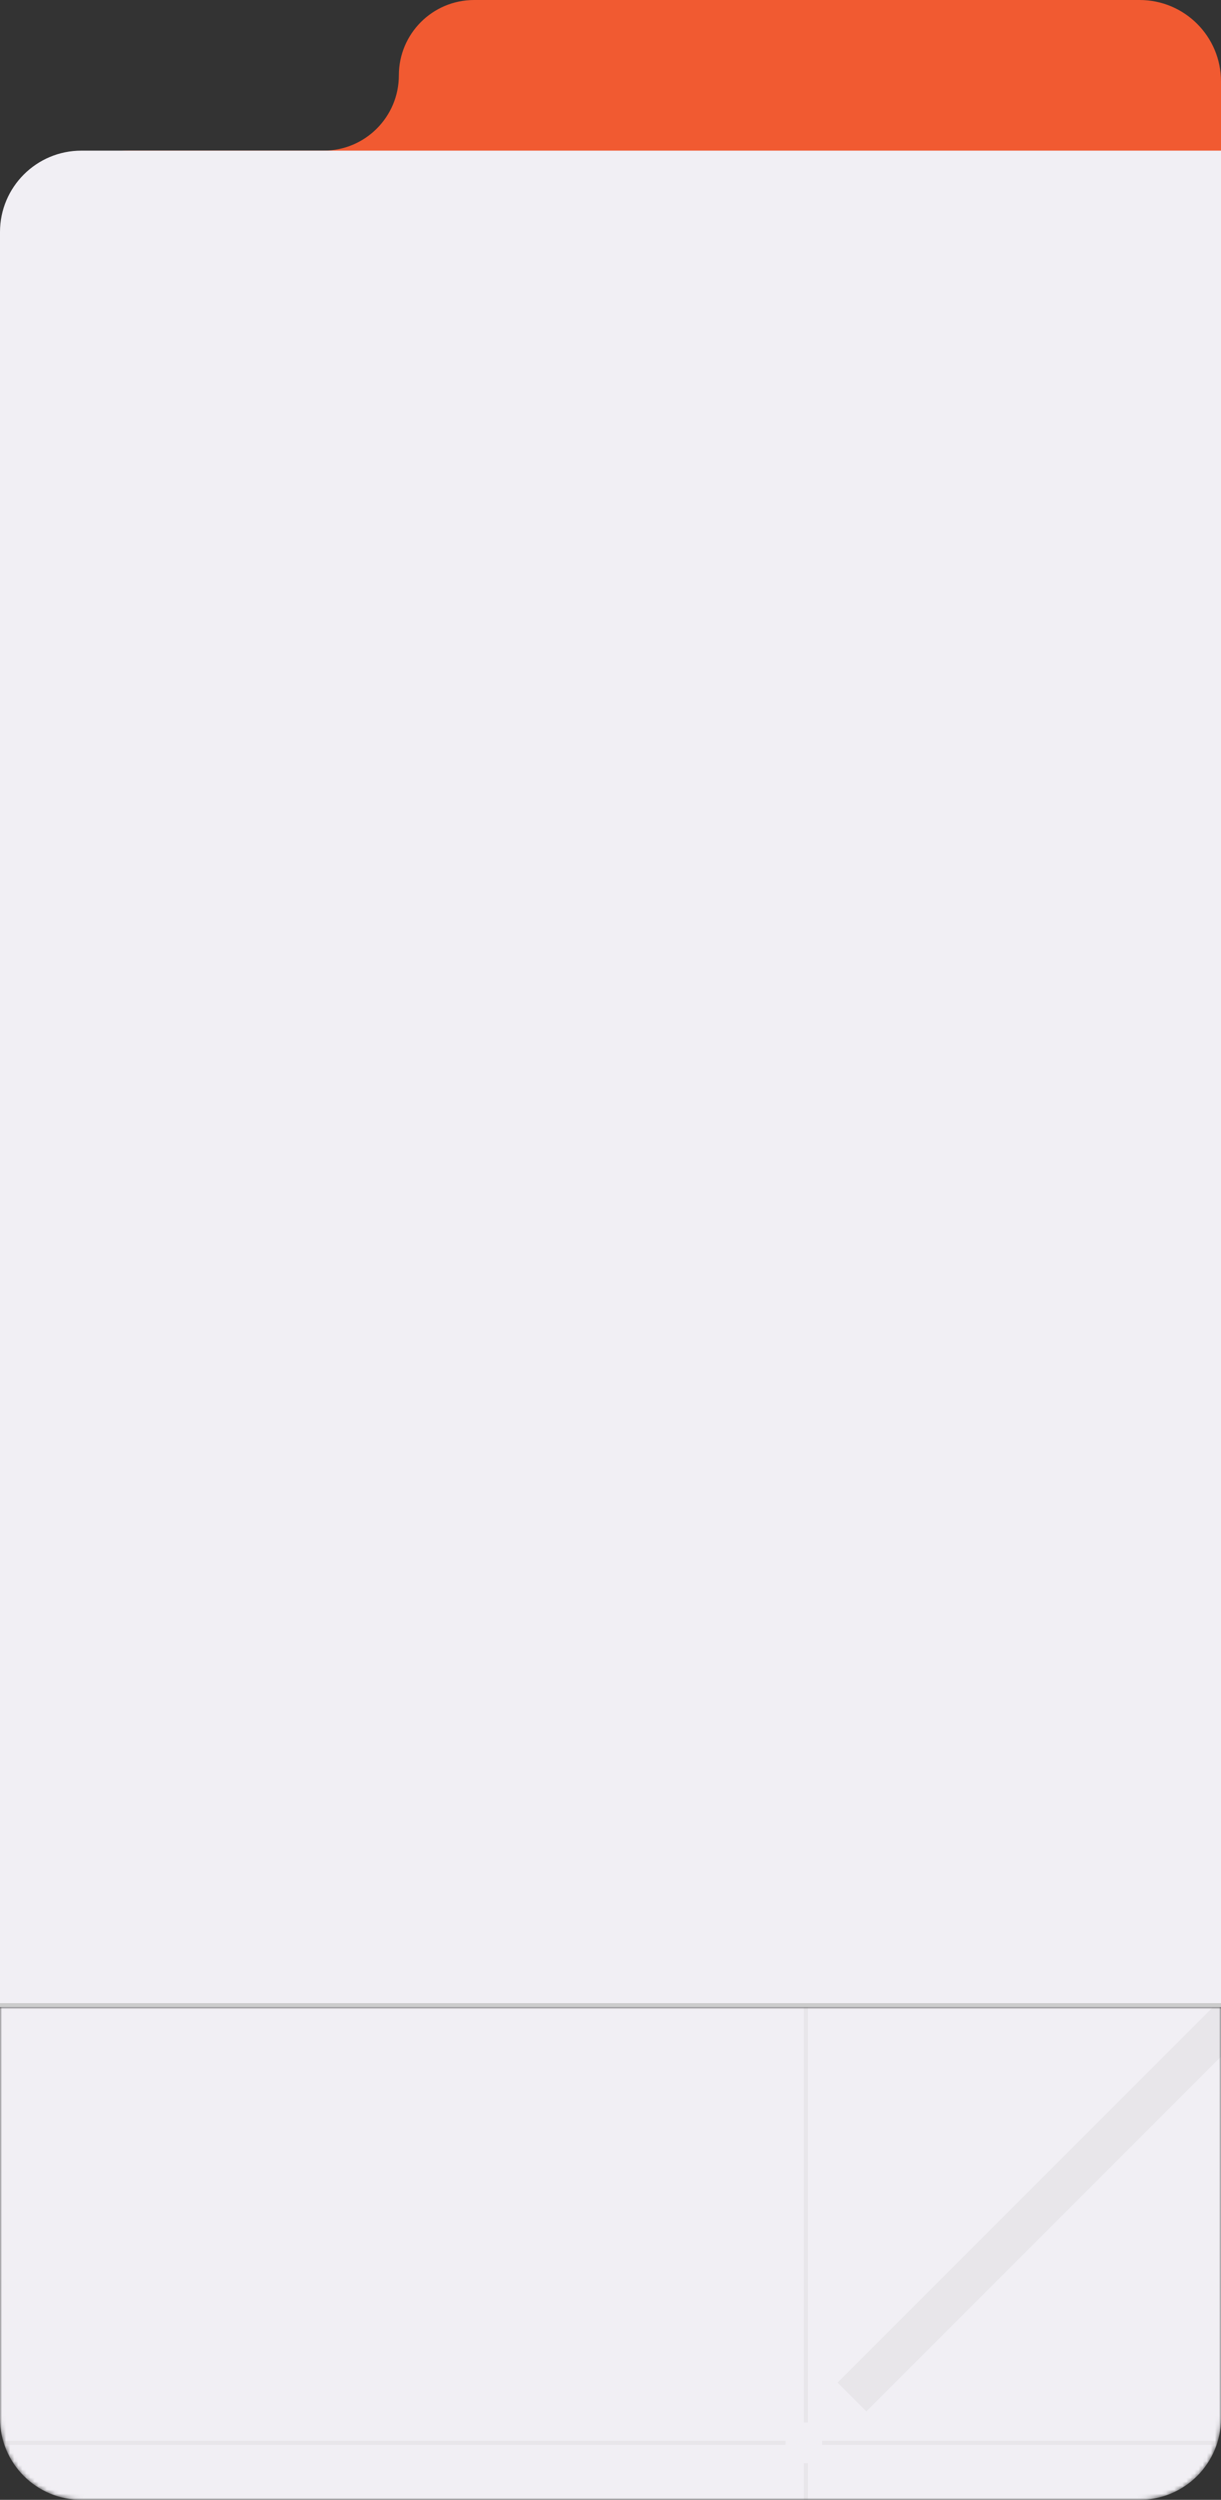
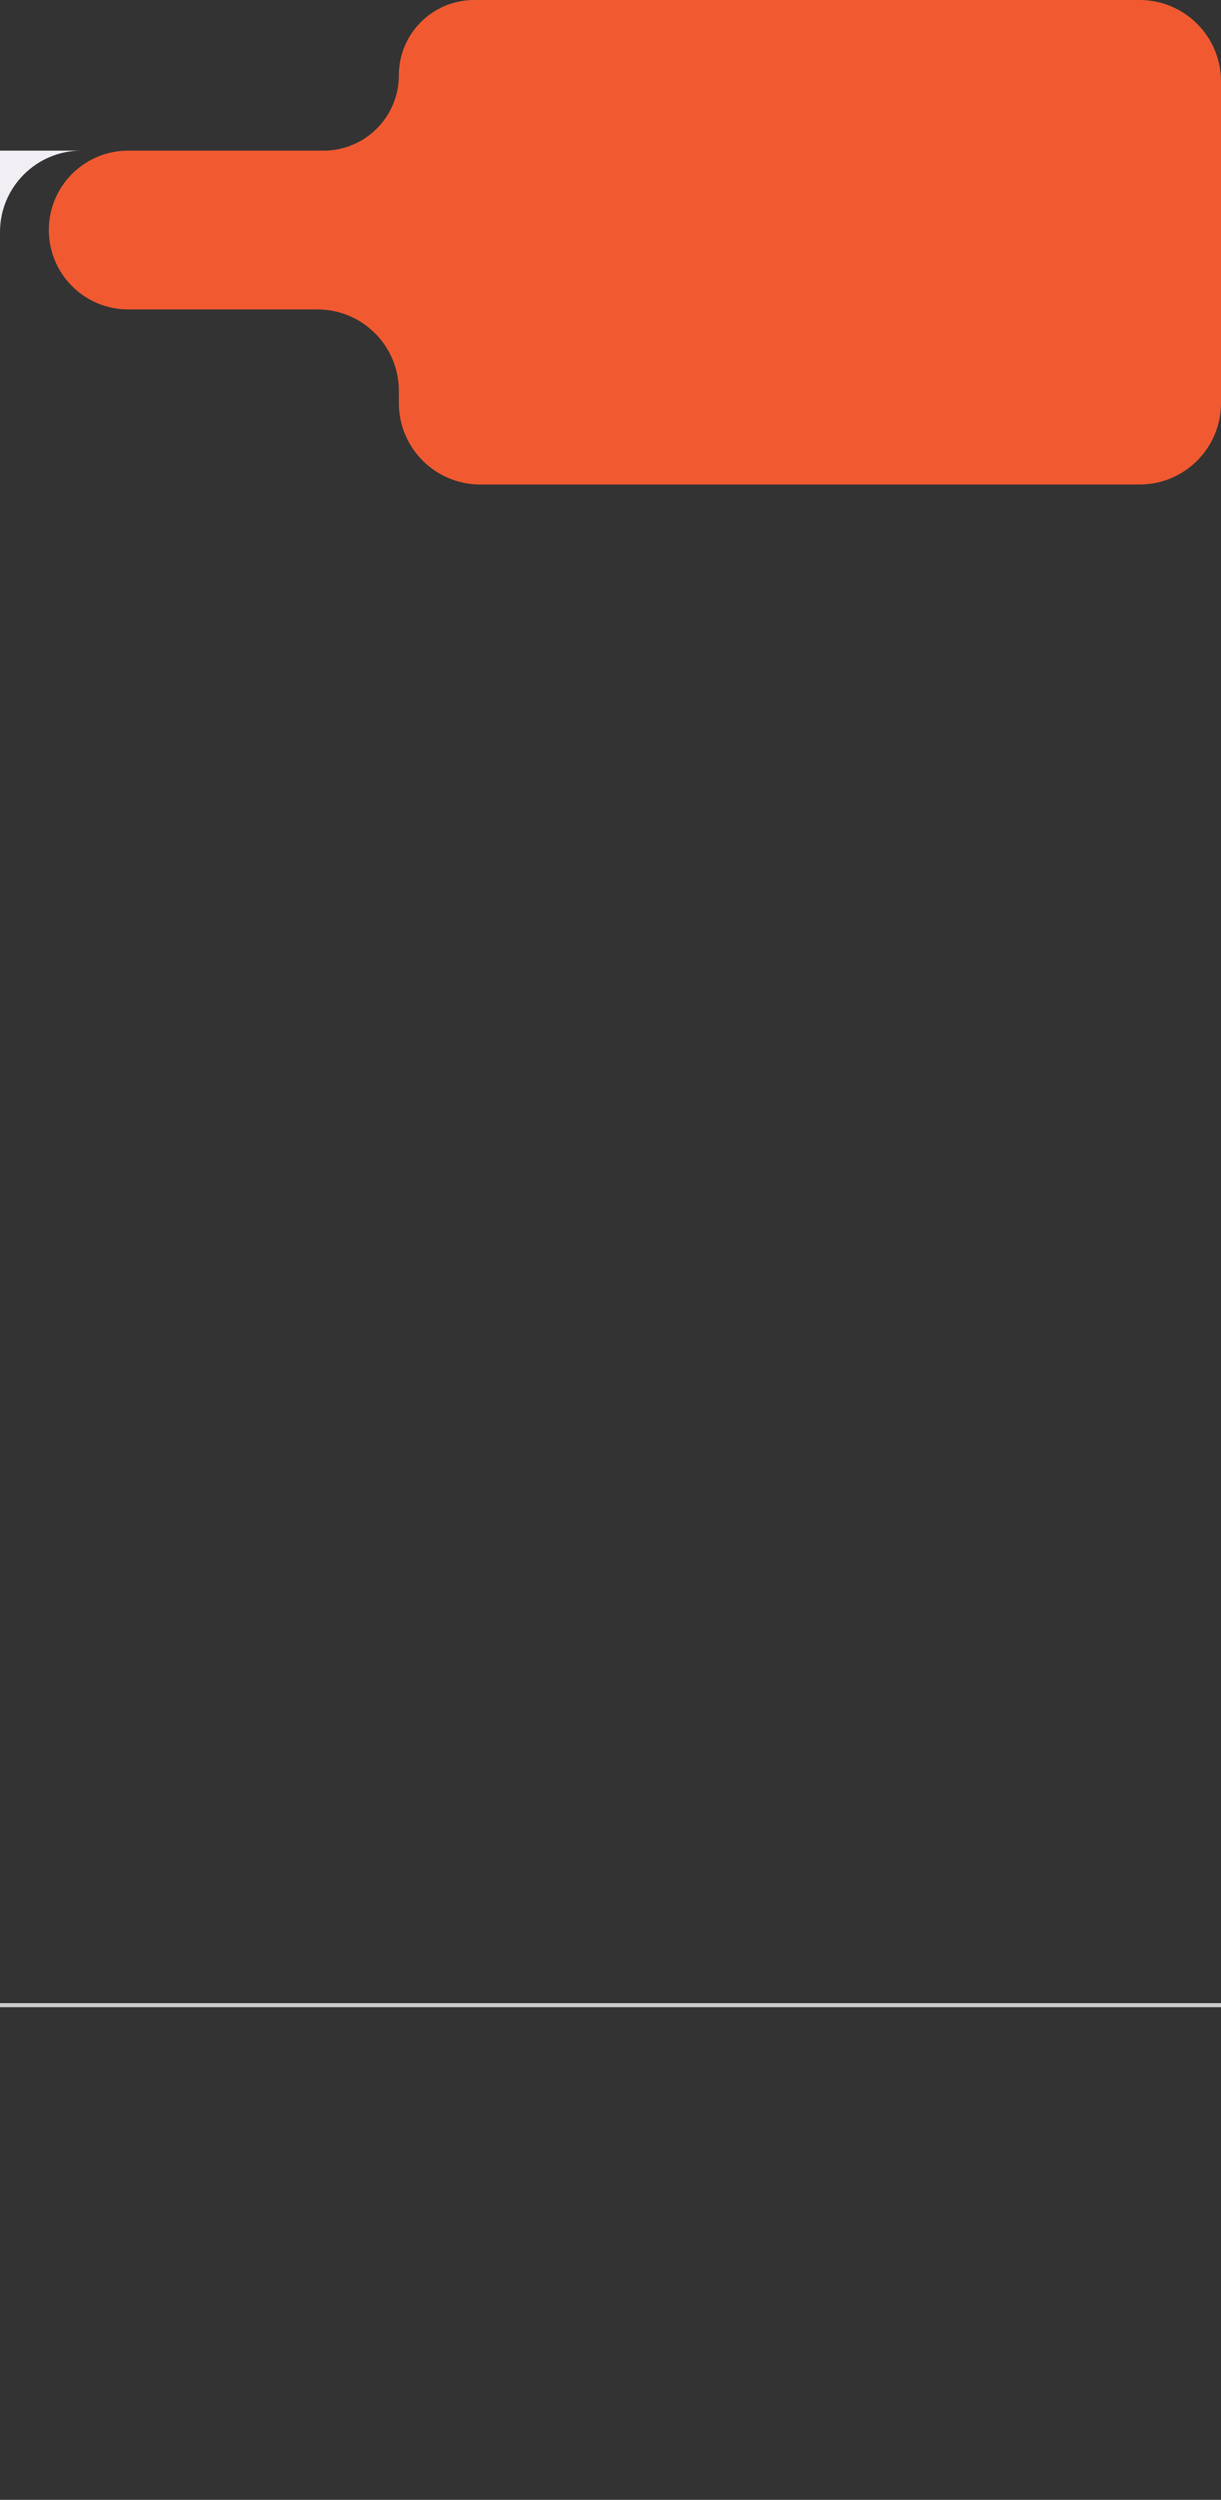
<svg xmlns="http://www.w3.org/2000/svg" width="300" height="614" viewBox="0 0 300 614" fill="none">
  <rect x="0" y="0" width="300" height="614" fill="#333333" stroke="none" />
  <path fill-rule="evenodd" clip-rule="evenodd" d="M98 18.5C98 8.283 106.283 0 116.5 0H280C291.046 0 300 8.954 300 20V99C300 110.046 291.046 119 280 119H118C106.954 119 98 110.046 98 99V96C98 84.954 89.046 76 78 76H31.5C20.73 76 12 67.27 12 56.5V56.5C12 45.73 20.73 37 31.5 37H79.5C89.717 37 98 28.717 98 18.5V18.5Z" fill="#F15A31" />
-   <path d="M0 57C0 45.954 8.954 37 20 37H300V492H0V57Z" fill="#F1EFF4" />
+   <path d="M0 57C0 45.954 8.954 37 20 37H300H0V57Z" fill="#F1EFF4" />
  <mask id="mask0_95_1487" style="mask-type:alpha" maskUnits="userSpaceOnUse" x="0" y="493" width="300" height="121">
-     <path d="M0 493H300V594C300 605.046 291.046 614 280 614H20C8.954 614 0 605.046 0 594V493Z" fill="#D0D831" />
-   </mask>
+     </mask>
  <g mask="url(#mask0_95_1487)">
-     <path d="M0 493H300V594C300 605.046 291.046 614 280 614H20C8.954 614 0 605.046 0 594V493Z" fill="#F1EFF4" />
    <line x1="399.536" y1="398.536" x2="209.324" y2="588.747" stroke="black" stroke-opacity="0.04" stroke-width="10" />
    <path d="M2.21941e-06 600L193 600" stroke="black" stroke-opacity="0.04" stroke-miterlimit="10" />
    <path d="M198 843L198 605" stroke="black" stroke-opacity="0.04" stroke-miterlimit="10" />
    <path d="M311 600.002L202 600.002" stroke="black" stroke-opacity="0.04" stroke-miterlimit="10" />
-     <path d="M198 488.002L198 595.002" stroke="black" stroke-opacity="0.04" stroke-miterlimit="10" />
  </g>
  <rect y="492" width="300" height="1" fill="#CCCCCC" />
</svg>